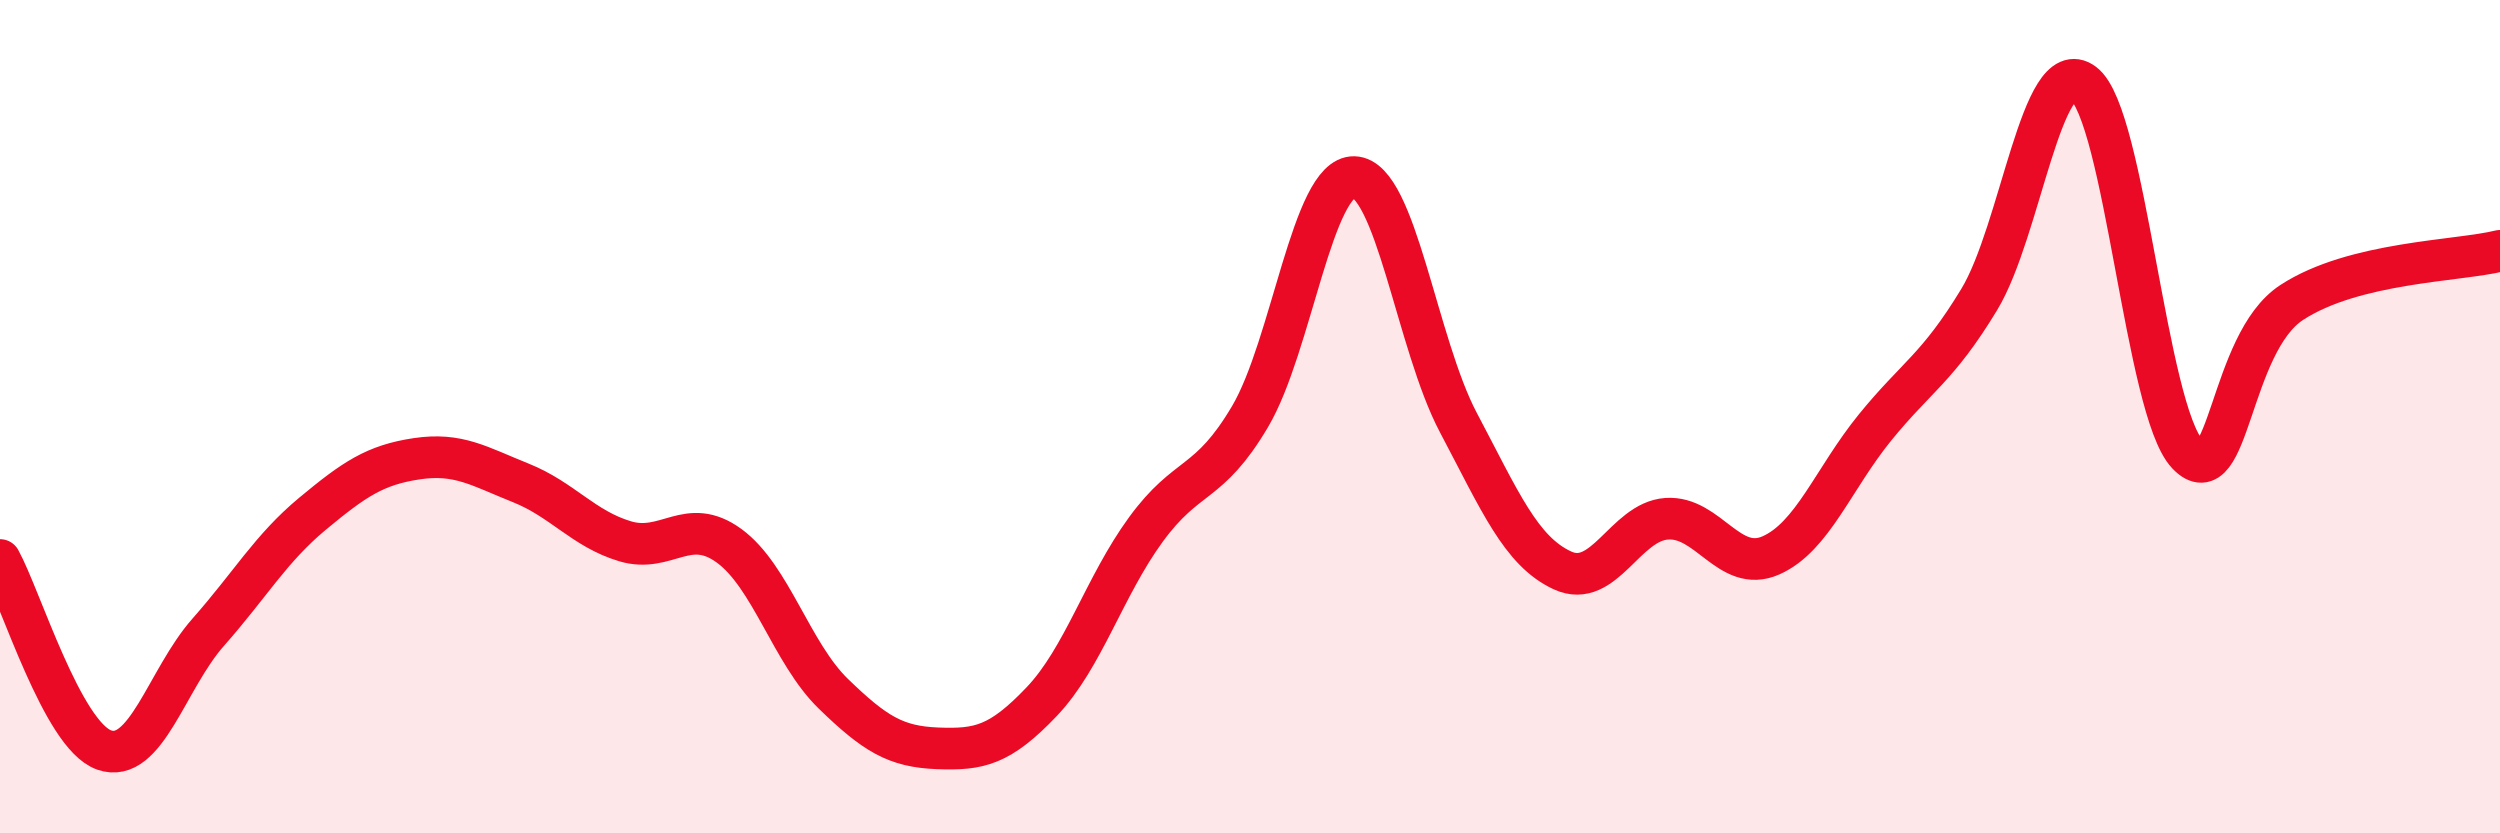
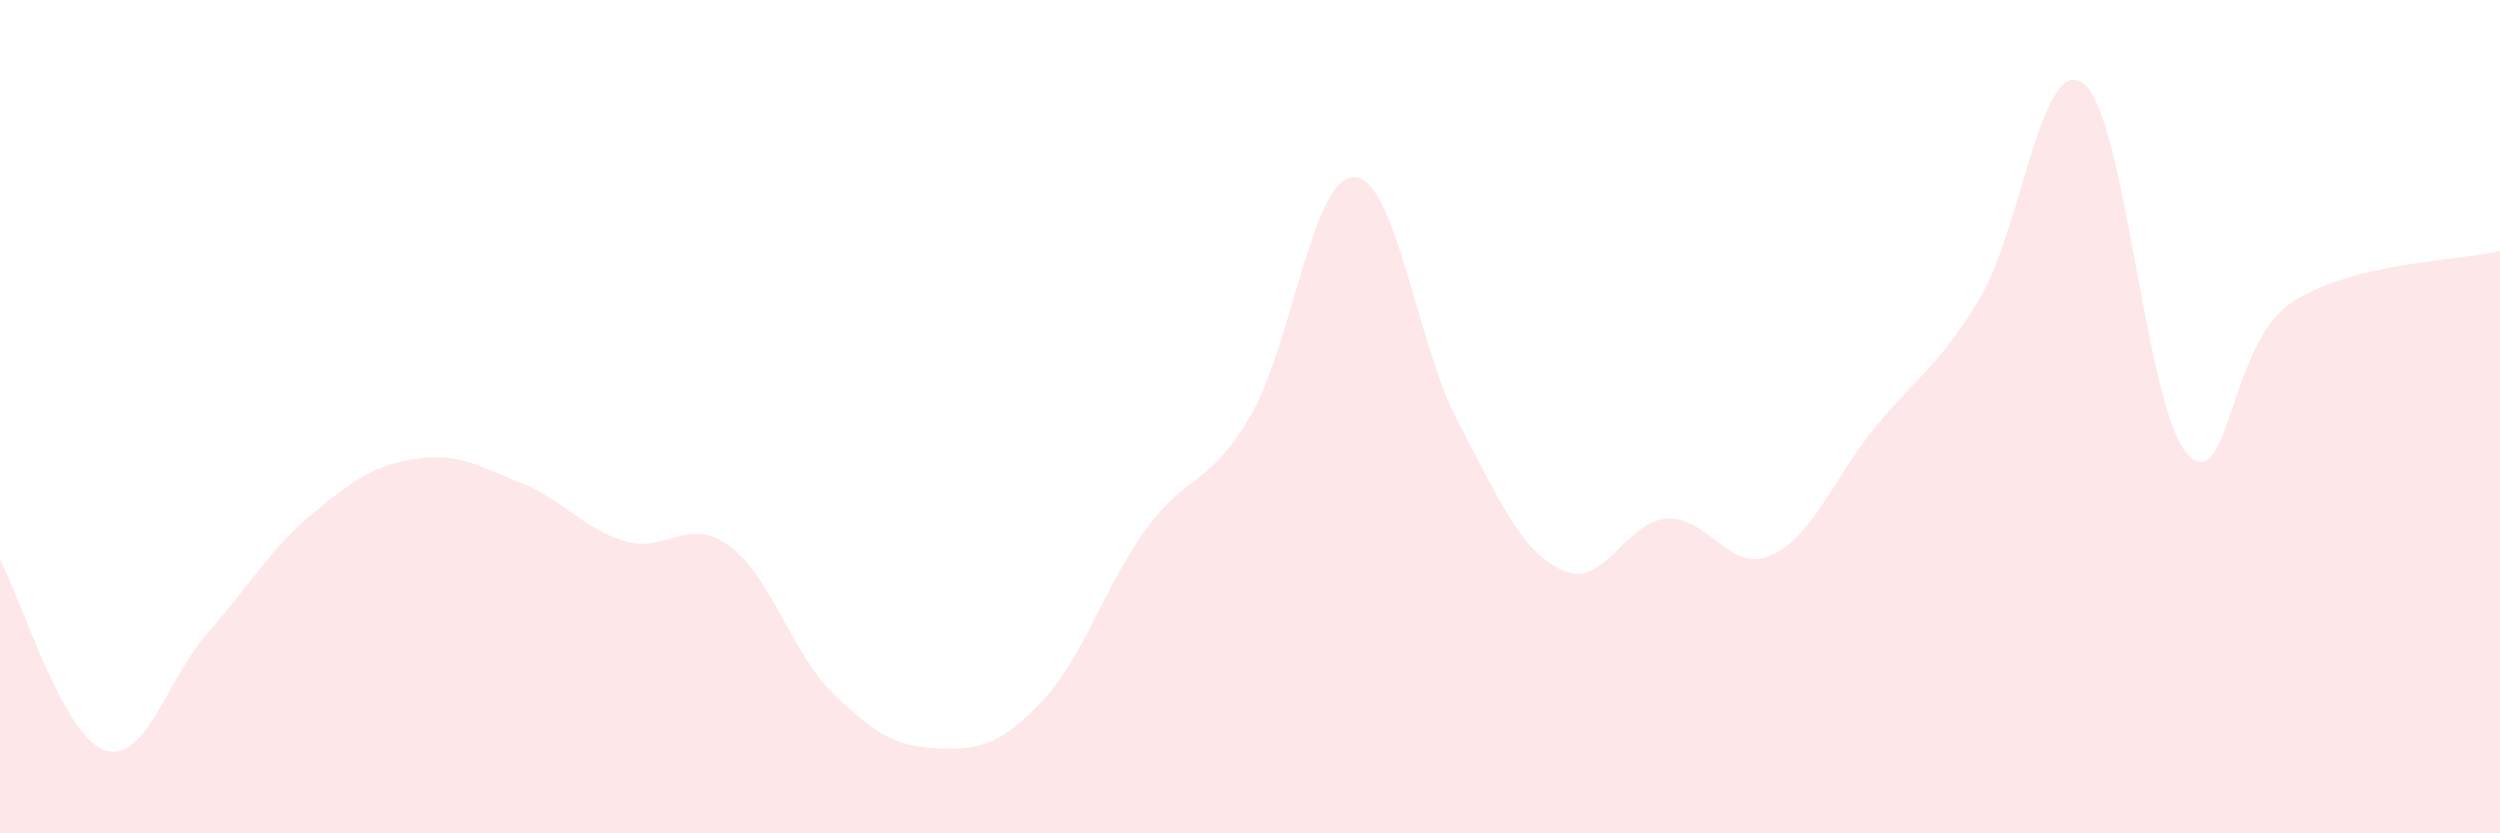
<svg xmlns="http://www.w3.org/2000/svg" width="60" height="20" viewBox="0 0 60 20">
  <path d="M 0,13.44 C 0.5,14.35 1.5,17.65 2.5,18 C 3.5,18.35 4,16.3 5,15.17 C 6,14.04 6.5,13.16 7.5,12.33 C 8.5,11.5 9,11.16 10,11.01 C 11,10.86 11.5,11.19 12.5,11.59 C 13.5,11.99 14,12.69 15,12.99 C 16,13.29 16.5,12.37 17.5,13.1 C 18.5,13.83 19,15.68 20,16.65 C 21,17.62 21.5,17.92 22.5,17.96 C 23.5,18 24,17.89 25,16.84 C 26,15.79 26.5,14.08 27.5,12.71 C 28.5,11.34 29,11.69 30,10 C 31,8.31 31.5,4.22 32.5,4.25 C 33.5,4.28 34,8.25 35,10.14 C 36,12.03 36.5,13.23 37.5,13.69 C 38.5,14.15 39,12.52 40,12.45 C 41,12.38 41.5,13.77 42.5,13.33 C 43.5,12.89 44,11.49 45,10.26 C 46,9.03 46.5,8.84 47.5,7.19 C 48.5,5.54 49,1.26 50,2 C 51,2.74 51.5,9.85 52.5,10.9 C 53.5,11.95 53.5,8.24 55,7.26 C 56.5,6.28 59,6.27 60,6.02L60 20L0 20Z" fill="#EB0A25" opacity="0.1" stroke-linecap="round" stroke-linejoin="round" />
-   <path d="M 0,13.44 C 0.5,14.35 1.5,17.65 2.5,18 C 3.5,18.35 4,16.3 5,15.17 C 6,14.04 6.5,13.16 7.5,12.33 C 8.5,11.5 9,11.16 10,11.01 C 11,10.86 11.5,11.19 12.5,11.59 C 13.5,11.99 14,12.69 15,12.99 C 16,13.29 16.5,12.37 17.5,13.1 C 18.5,13.83 19,15.68 20,16.65 C 21,17.62 21.5,17.92 22.5,17.96 C 23.5,18 24,17.89 25,16.84 C 26,15.79 26.5,14.08 27.5,12.71 C 28.5,11.34 29,11.69 30,10 C 31,8.31 31.5,4.22 32.5,4.25 C 33.5,4.28 34,8.25 35,10.14 C 36,12.03 36.5,13.23 37.5,13.69 C 38.5,14.15 39,12.52 40,12.45 C 41,12.38 41.5,13.77 42.5,13.33 C 43.5,12.89 44,11.49 45,10.26 C 46,9.03 46.5,8.84 47.5,7.19 C 48.5,5.54 49,1.26 50,2 C 51,2.74 51.5,9.85 52.5,10.9 C 53.5,11.95 53.5,8.24 55,7.26 C 56.5,6.28 59,6.27 60,6.02" stroke="#EB0A25" stroke-width="1" fill="none" stroke-linecap="round" stroke-linejoin="round" />
</svg>